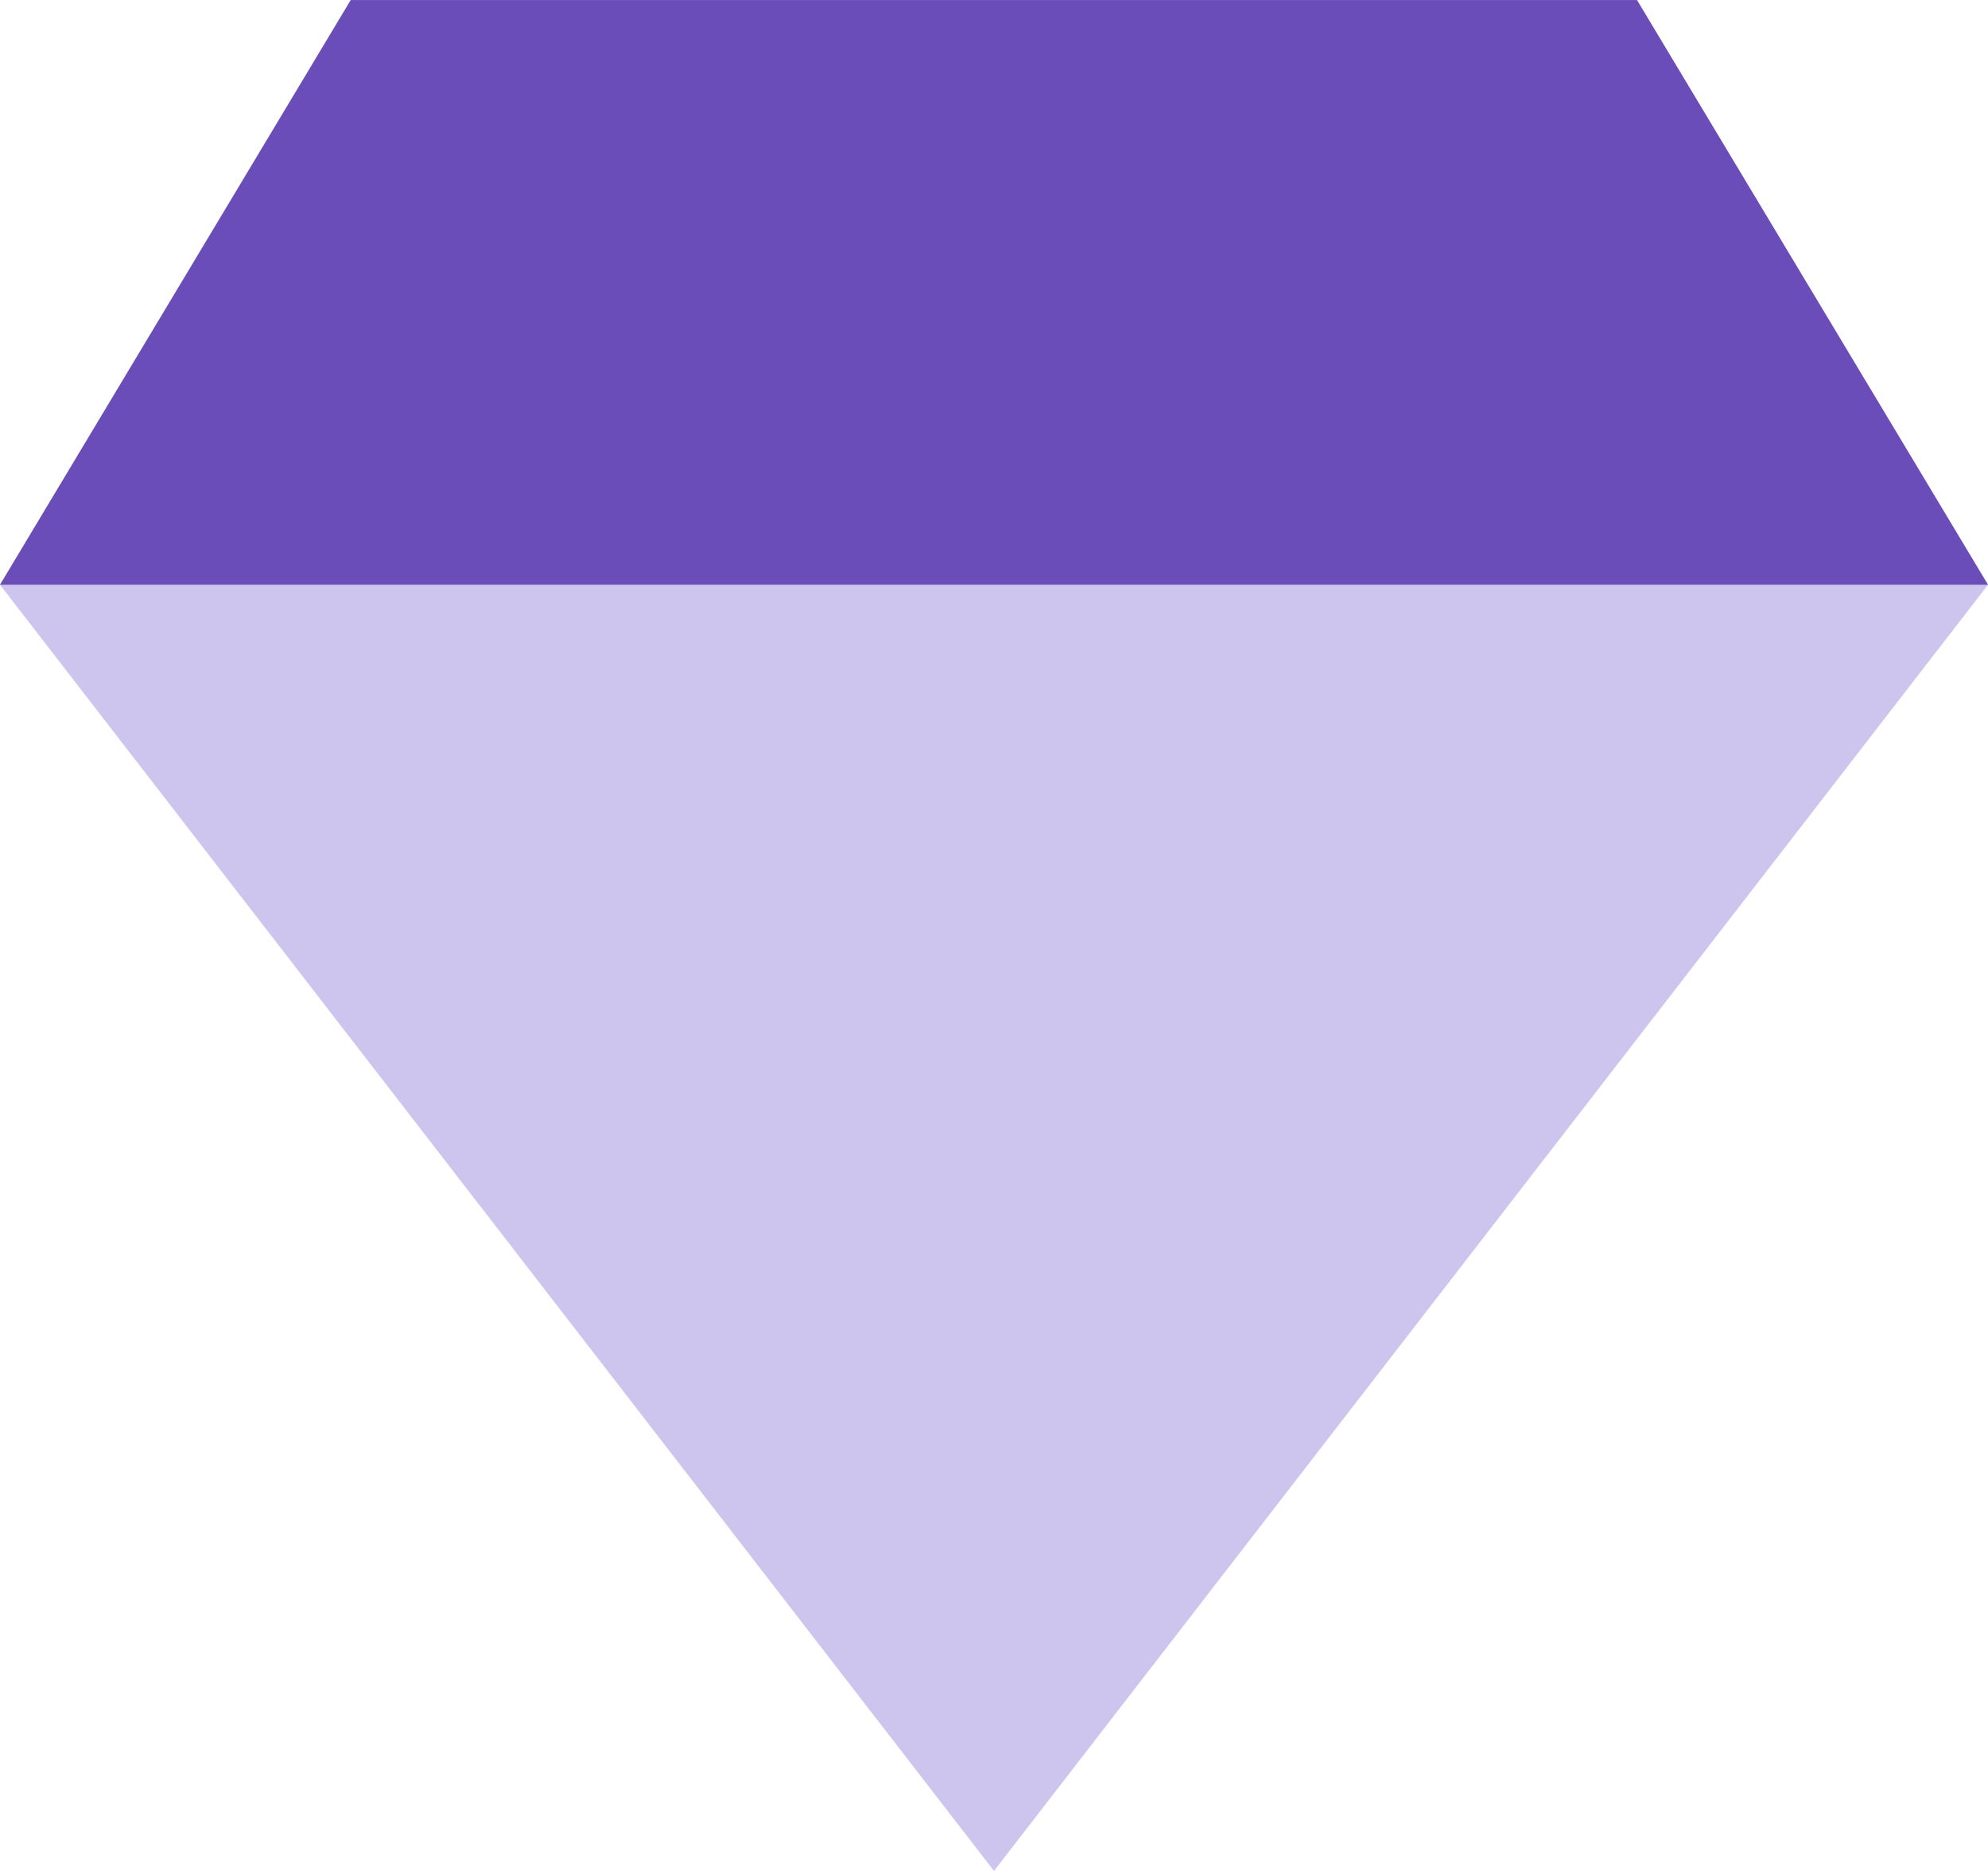
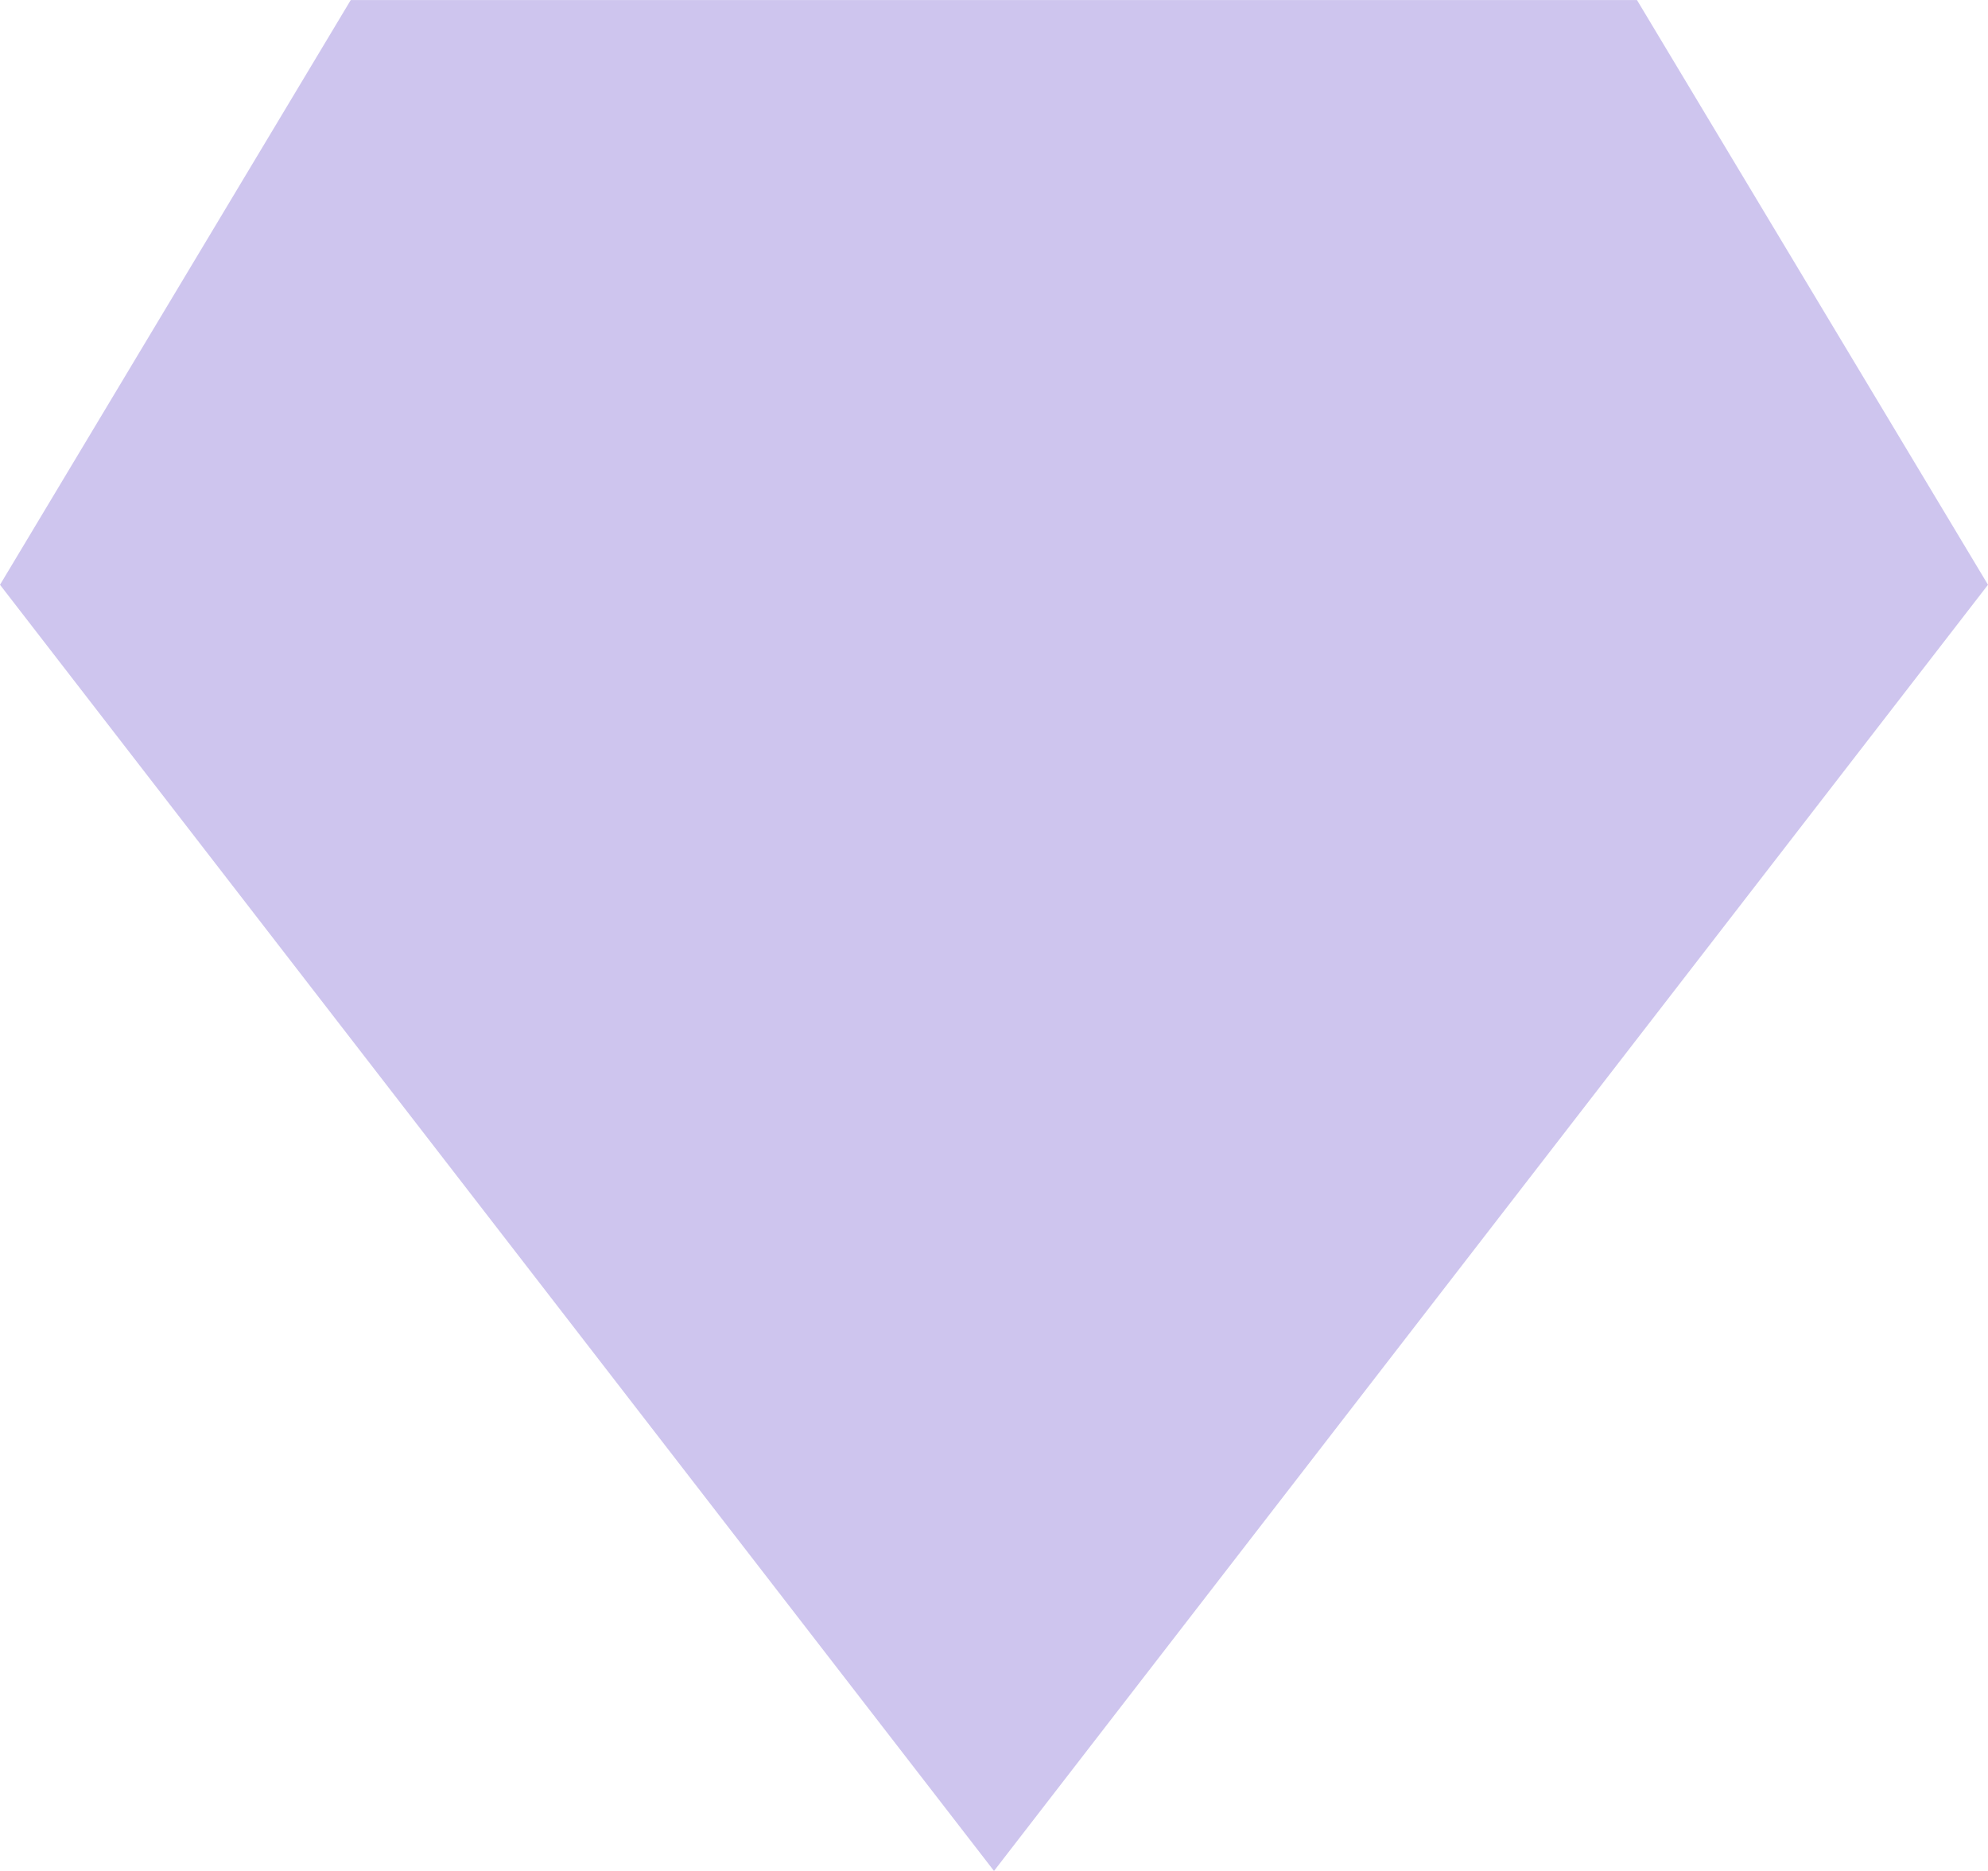
<svg xmlns="http://www.w3.org/2000/svg" xml:space="preserve" width="8.996mm" height="8.467mm" version="1.1" style="shape-rendering:geometricPrecision; text-rendering:geometricPrecision; image-rendering:optimizeQuality; fill-rule:evenodd; clip-rule:evenodd" viewBox="0 0 71.7 67.48">
  <defs>
    <style type="text/css">
   
    .fil1 {fill:#6B4DBA}
    .fil0 {fill:#CEC5EE}
   
  </style>
  </defs>
  <g id="Layer_x0020_1">
    <g id="_2806269486288">
      <polygon class="fil0" points="35.85,67.48 -0,21.09 12.65,0 59.04,0 71.7,21.09 " />
-       <polygon class="fil1" points="-0,21.09 12.65,0 59.04,0 71.7,21.09 " />
    </g>
  </g>
</svg>